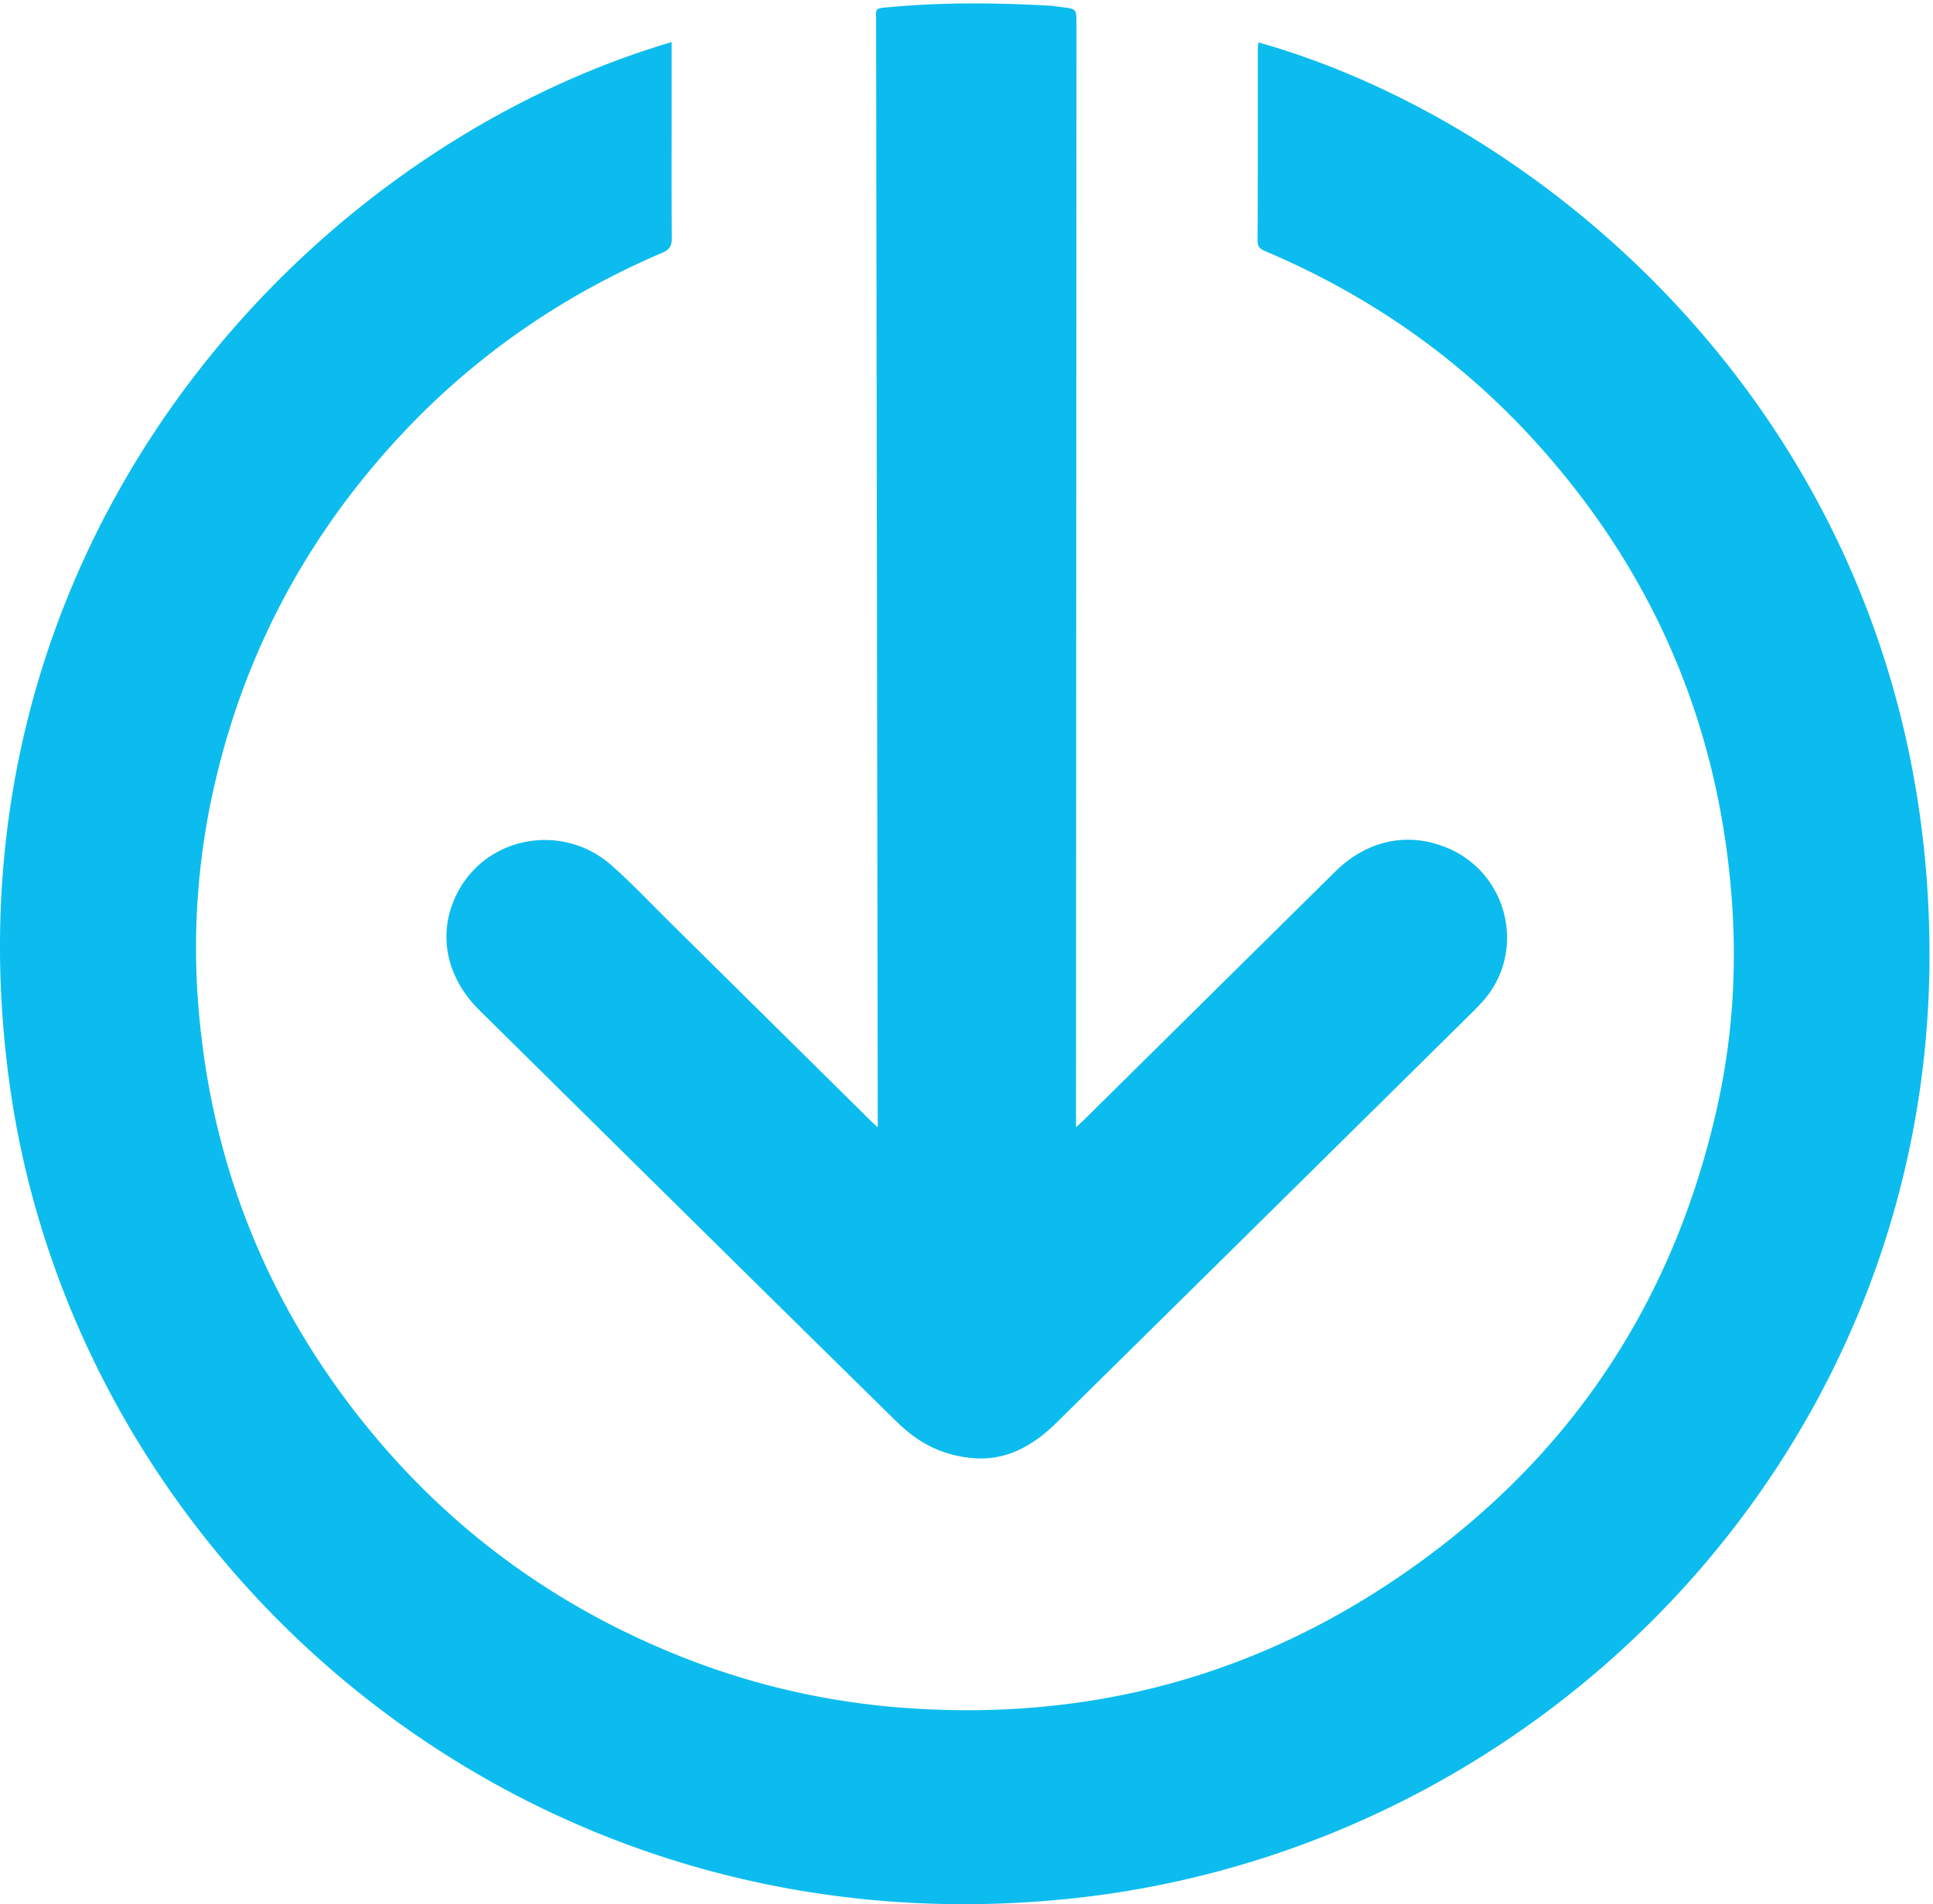
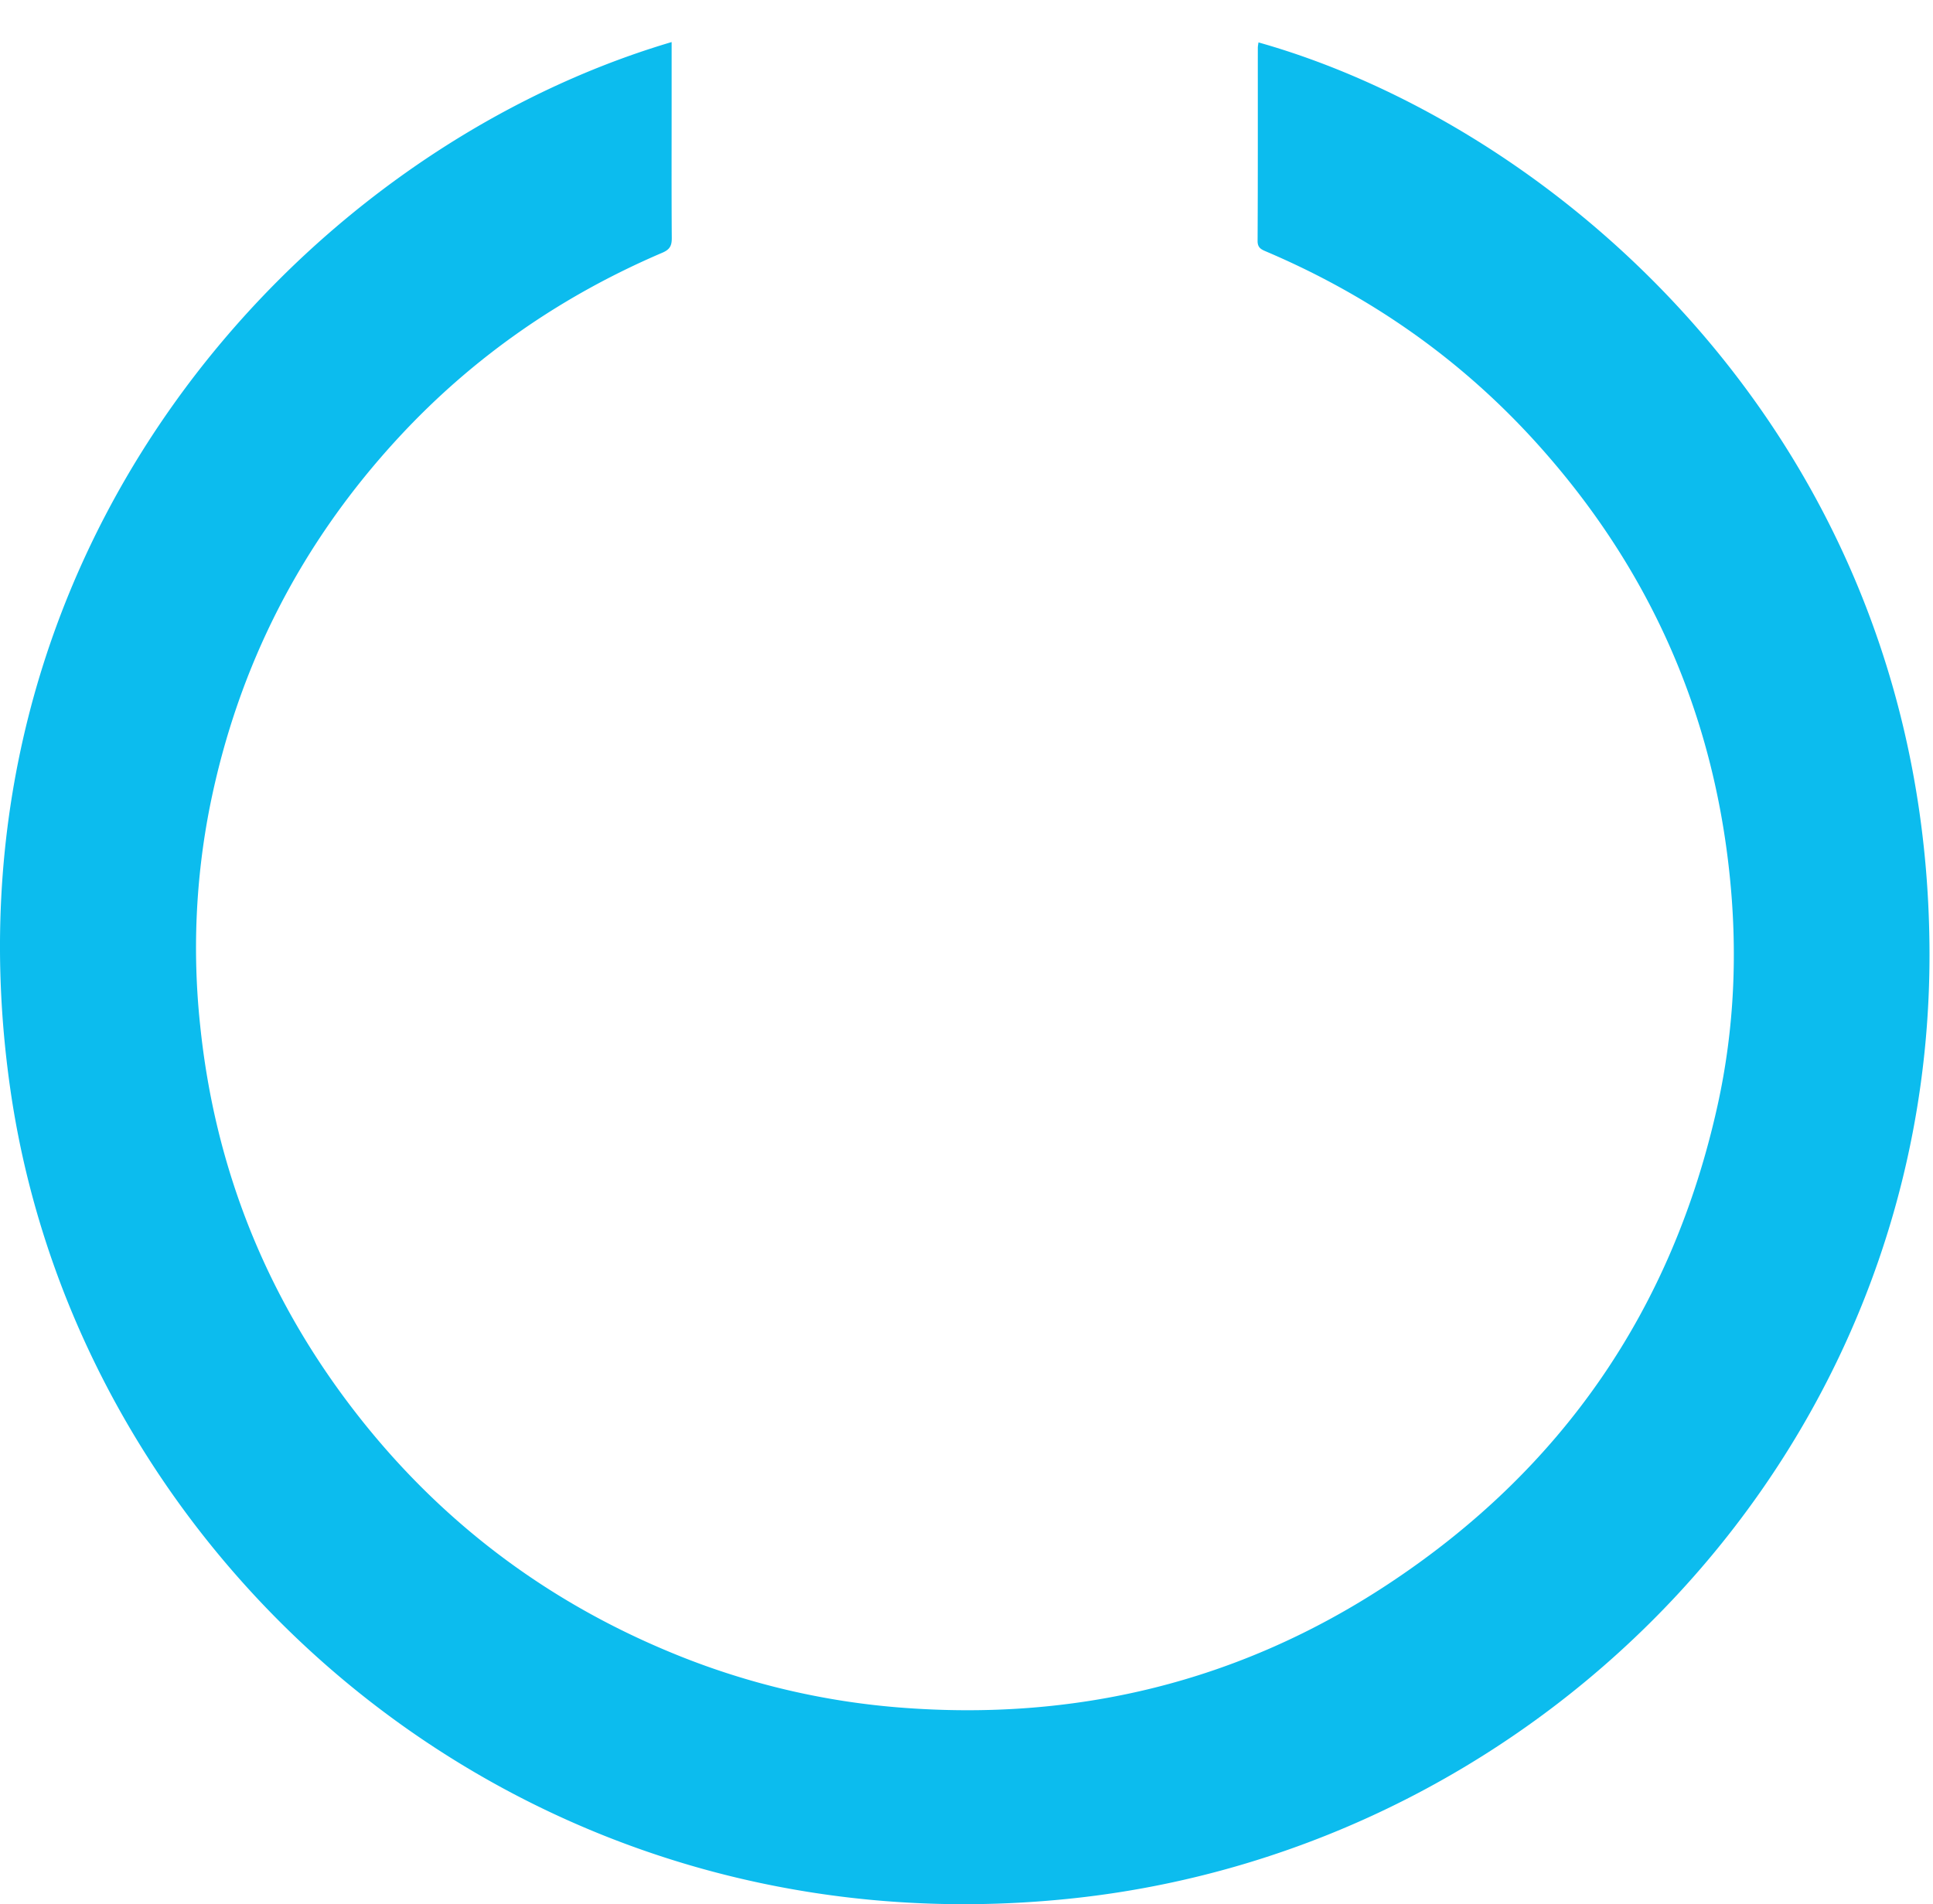
<svg xmlns="http://www.w3.org/2000/svg" width="68" height="67" viewBox="0 0 68 67">
  <g fill="#0CBCEE" fill-rule="evenodd">
    <path d="M23.627 1.481v2.217c0 1.559-.006 3.117.005 4.675.002.266-.062.405-.334.52-3.539 1.514-6.636 3.656-9.244 6.468-3.452 3.723-5.682 8.07-6.673 13.027a25.624 25.624 0 0 0-.343 7.658c.517 5.077 2.35 9.644 5.497 13.687 2.937 3.773 6.634 6.58 11.074 8.414a26.42 26.42 0 0 0 8.002 1.93c6.23.501 11.994-.9 17.19-4.318 6.16-4.052 10.036-9.7 11.62-16.863.602-2.725.713-5.476.41-8.25-.618-5.682-2.847-10.66-6.67-14.939-2.68-3.001-5.898-5.272-9.615-6.855-.168-.072-.307-.127-.306-.372.012-2.264.007-4.529.008-6.793 0-.064.015-.129.023-.195 10.6 2.988 23.52 14.136 23.606 31.941.084 17.567-13.51 31.57-30.102 33.358C18.427 68.876 2.795 55.099.37 38.37-2.349 19.614 10.366 5.405 23.627 1.48" />
-     <path d="M30.878 39.664v-.517c-.02-12.79-.04-25.581-.058-38.372 0-.501-.075-.474.485-.525 1.88-.174 3.76-.154 5.643-.049.125.007.248.033.373.047.548.062.548.061.548.594l-.017 38.405v.418c.144-.135.24-.22.33-.31 2.93-2.896 5.858-5.793 8.79-8.687 1.128-1.114 2.567-1.412 3.948-.831 2.142.9 2.784 3.634 1.262 5.374a8.027 8.027 0 0 1-.4.418c-4.876 4.817-9.752 9.634-14.633 14.446-.739.728-1.613 1.254-2.682 1.243a4.168 4.168 0 0 1-1.608-.363c-.486-.216-.94-.562-1.322-.937-4.898-4.812-9.78-9.64-14.664-14.464-1.171-1.157-1.482-2.657-.842-4.02.986-2.098 3.733-2.644 5.5-1.07.72.641 1.384 1.345 2.07 2.023l7.02 6.94c.063.063.13.12.257.237" />
  </g>
</svg>